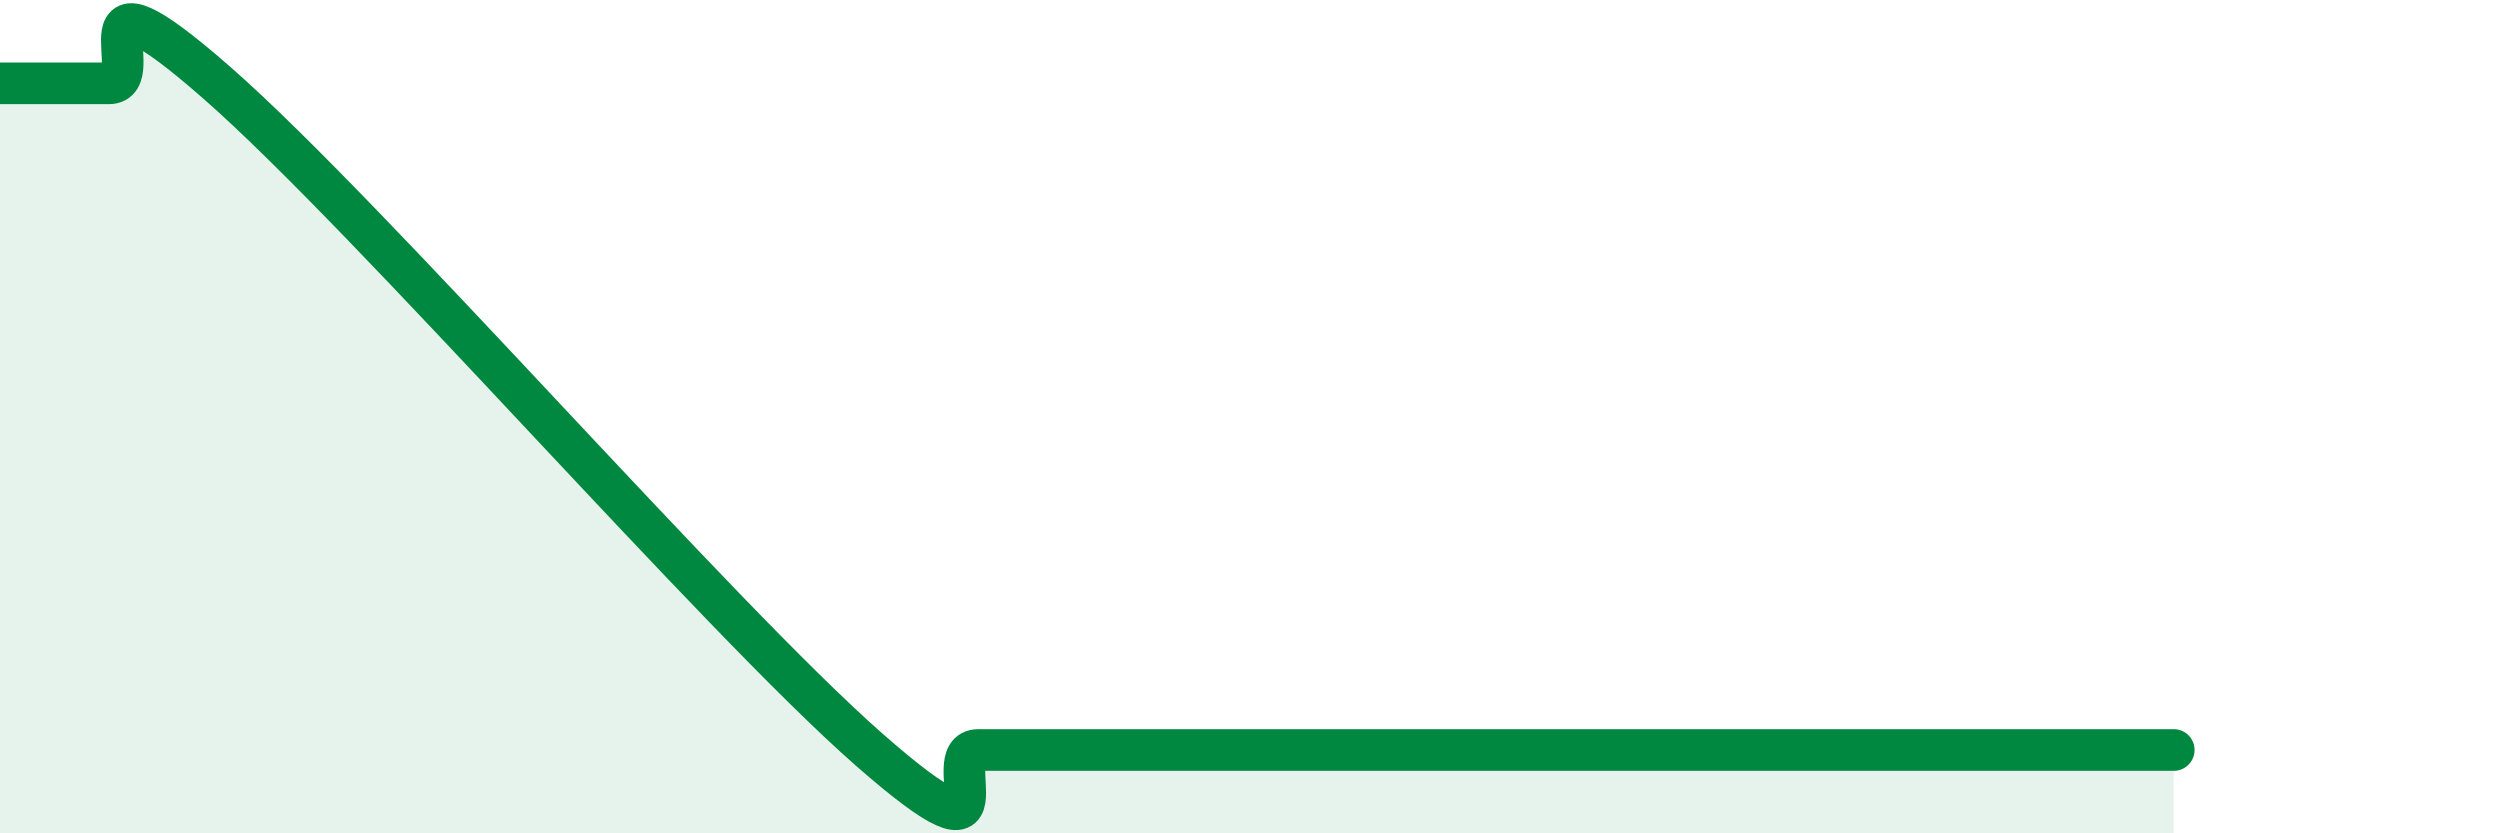
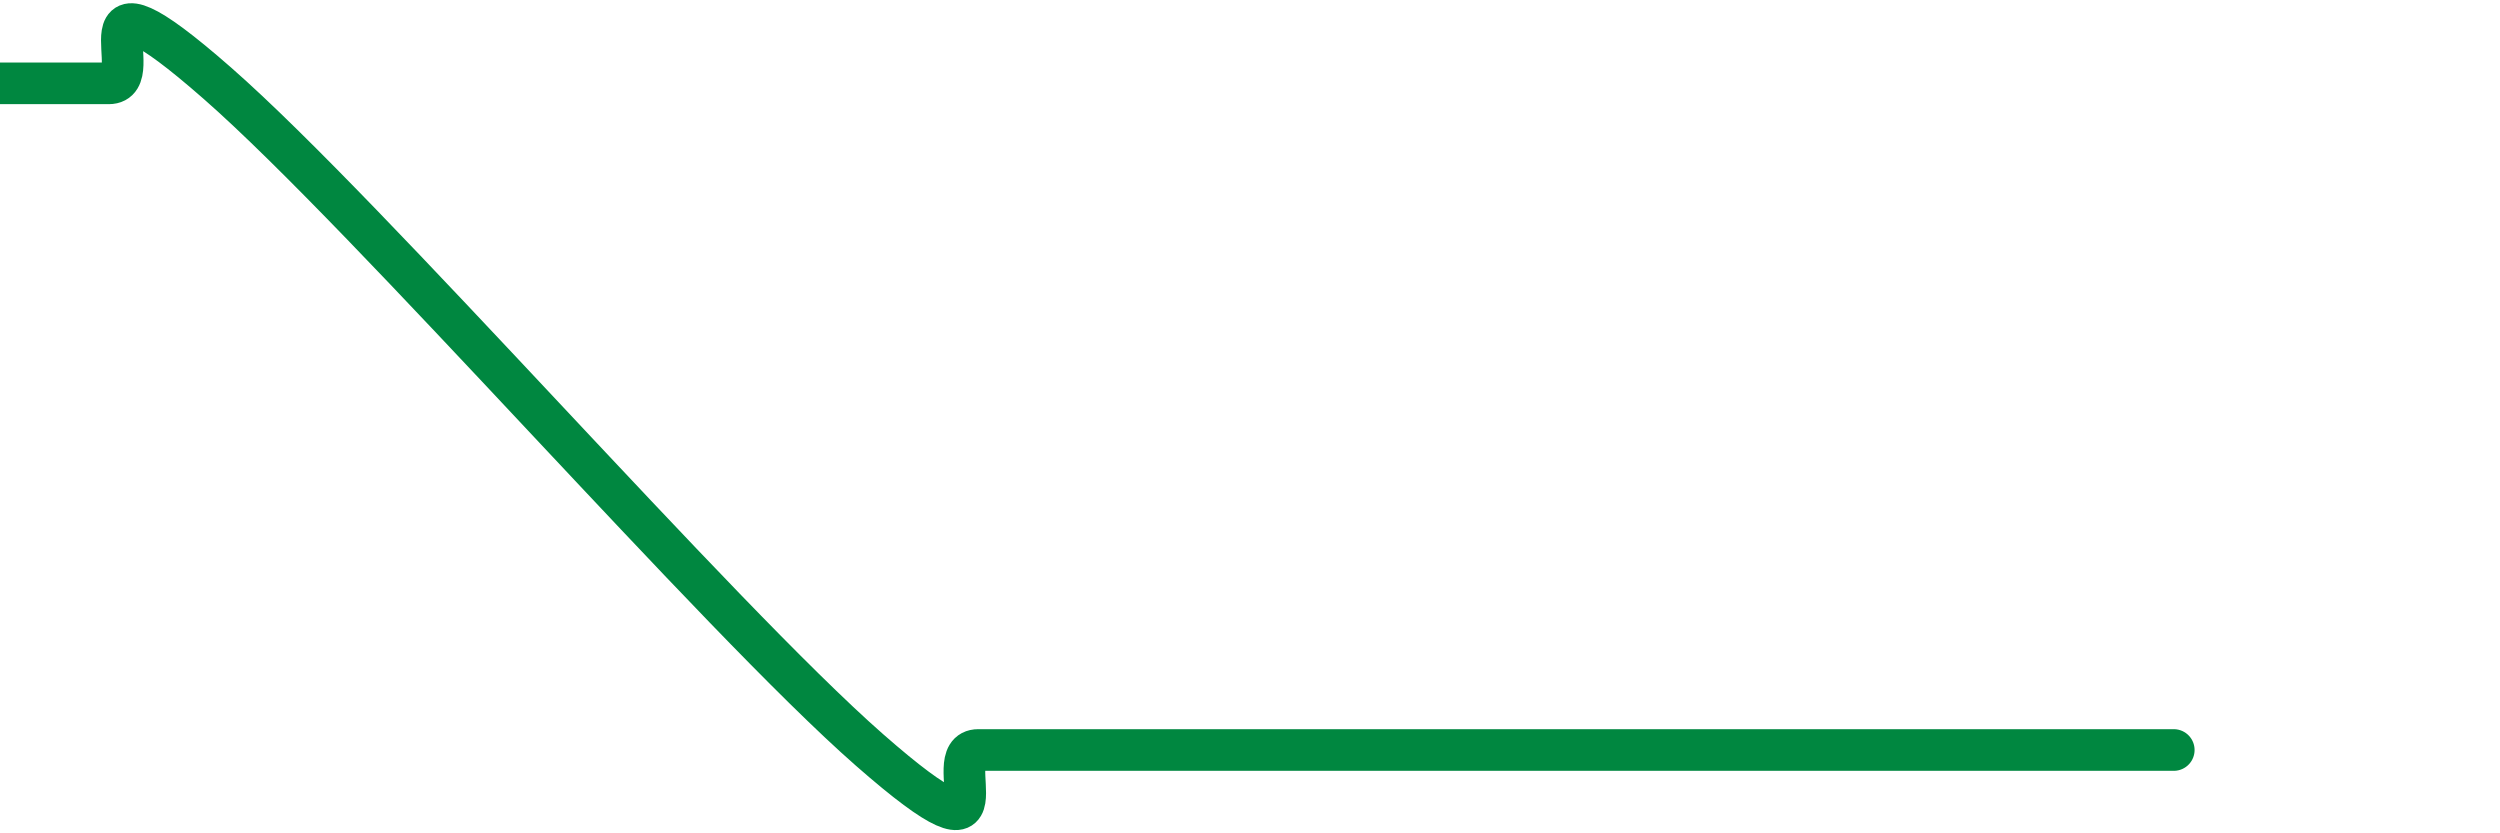
<svg xmlns="http://www.w3.org/2000/svg" width="60" height="20" viewBox="0 0 60 20">
-   <path d="M 0,2 C 0.52,2 1.57,2 2.61,2 C 3.65,2 1.57,-1.2 5.22,2 C 8.87,5.2 17.22,14.8 20.87,18 C 24.52,21.2 22.44,18 23.48,18 C 24.52,18 25.05,18 26.09,18 C 27.13,18 27.66,18 28.7,18 C 29.74,18 30.26,18 31.3,18 C 32.34,18 32.87,18 33.91,18 C 34.95,18 34.43,18 36.52,18 C 38.61,18 42.26,18 44.35,18 C 46.44,18 45.92,18 46.96,18 C 48,18 48.53,18 49.57,18 C 50.61,18 51.65,18 52.17,18L52.17 20L0 20Z" fill="#008740" opacity="0.1" stroke-linecap="round" stroke-linejoin="round" />
  <path d="M 0,2 C 0.52,2 1.57,2 2.61,2 C 3.65,2 1.57,-1.2 5.22,2 C 8.87,5.2 17.22,14.8 20.87,18 C 24.52,21.2 22.44,18 23.48,18 C 24.52,18 25.05,18 26.09,18 C 27.13,18 27.66,18 28.7,18 C 29.74,18 30.26,18 31.3,18 C 32.34,18 32.87,18 33.91,18 C 34.95,18 34.43,18 36.52,18 C 38.61,18 42.26,18 44.35,18 C 46.44,18 45.92,18 46.96,18 C 48,18 48.53,18 49.57,18 C 50.61,18 51.65,18 52.17,18" stroke="#008740" stroke-width="1" fill="none" stroke-linecap="round" stroke-linejoin="round" />
</svg>